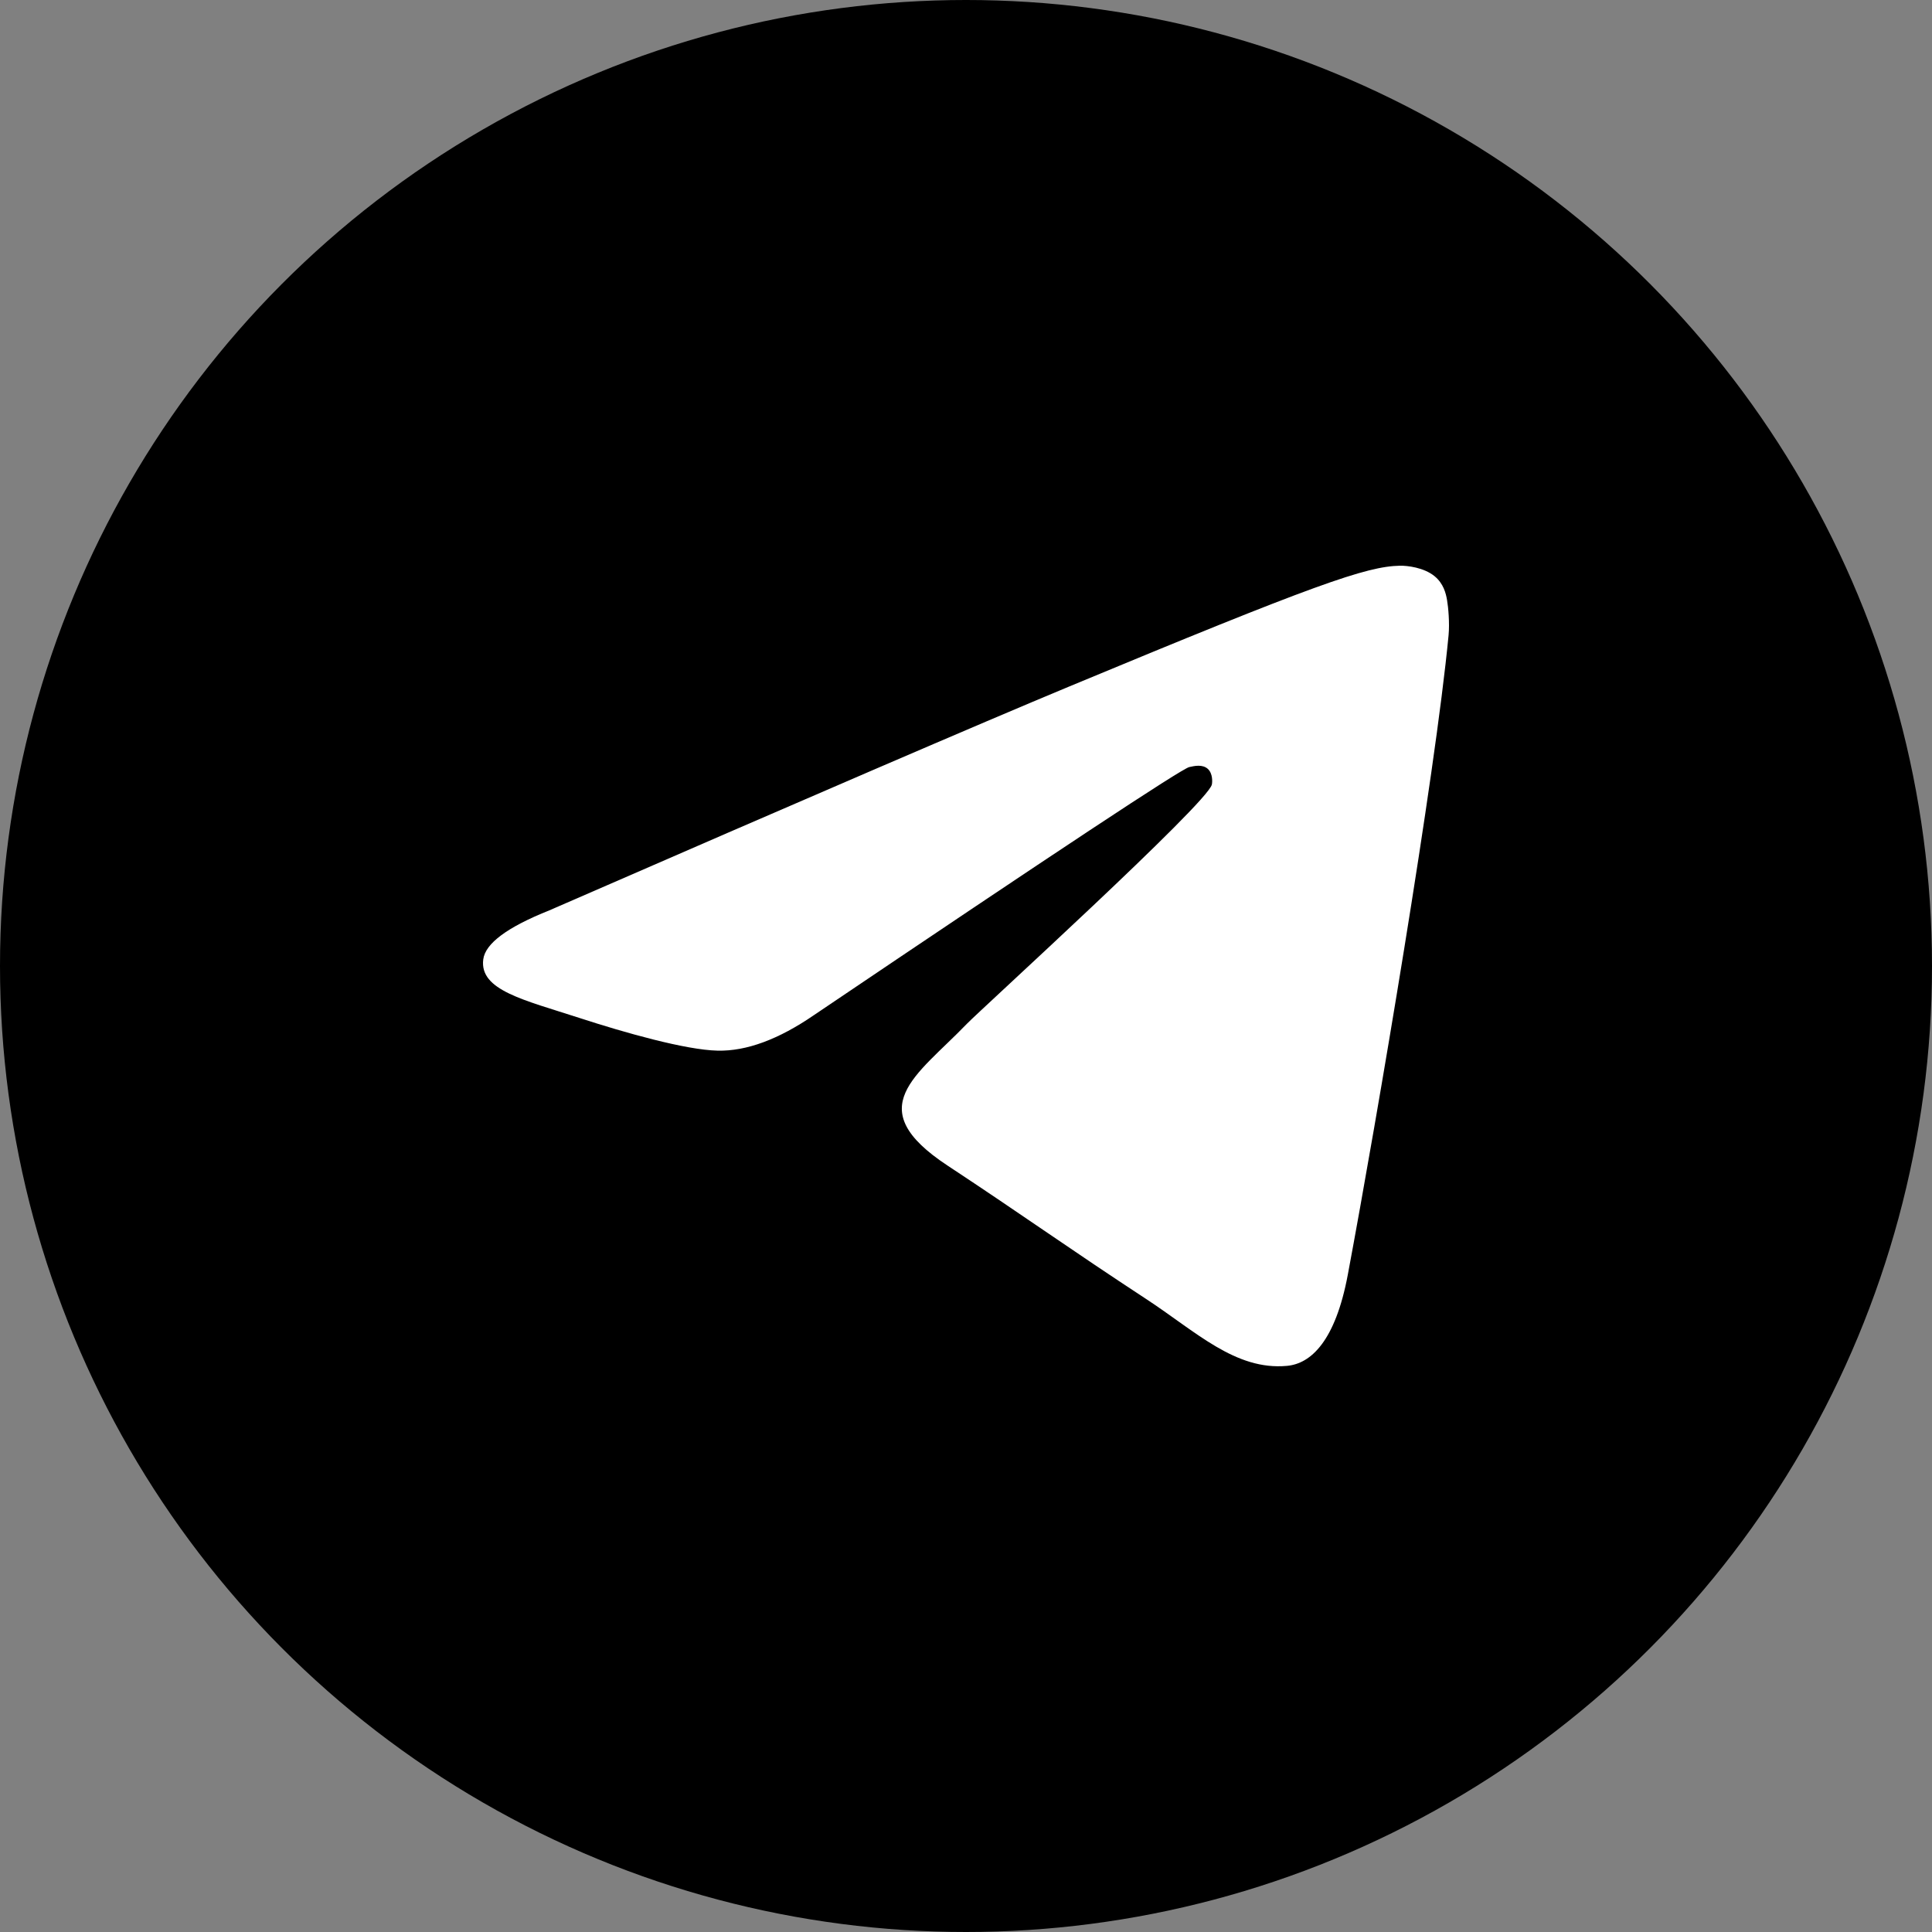
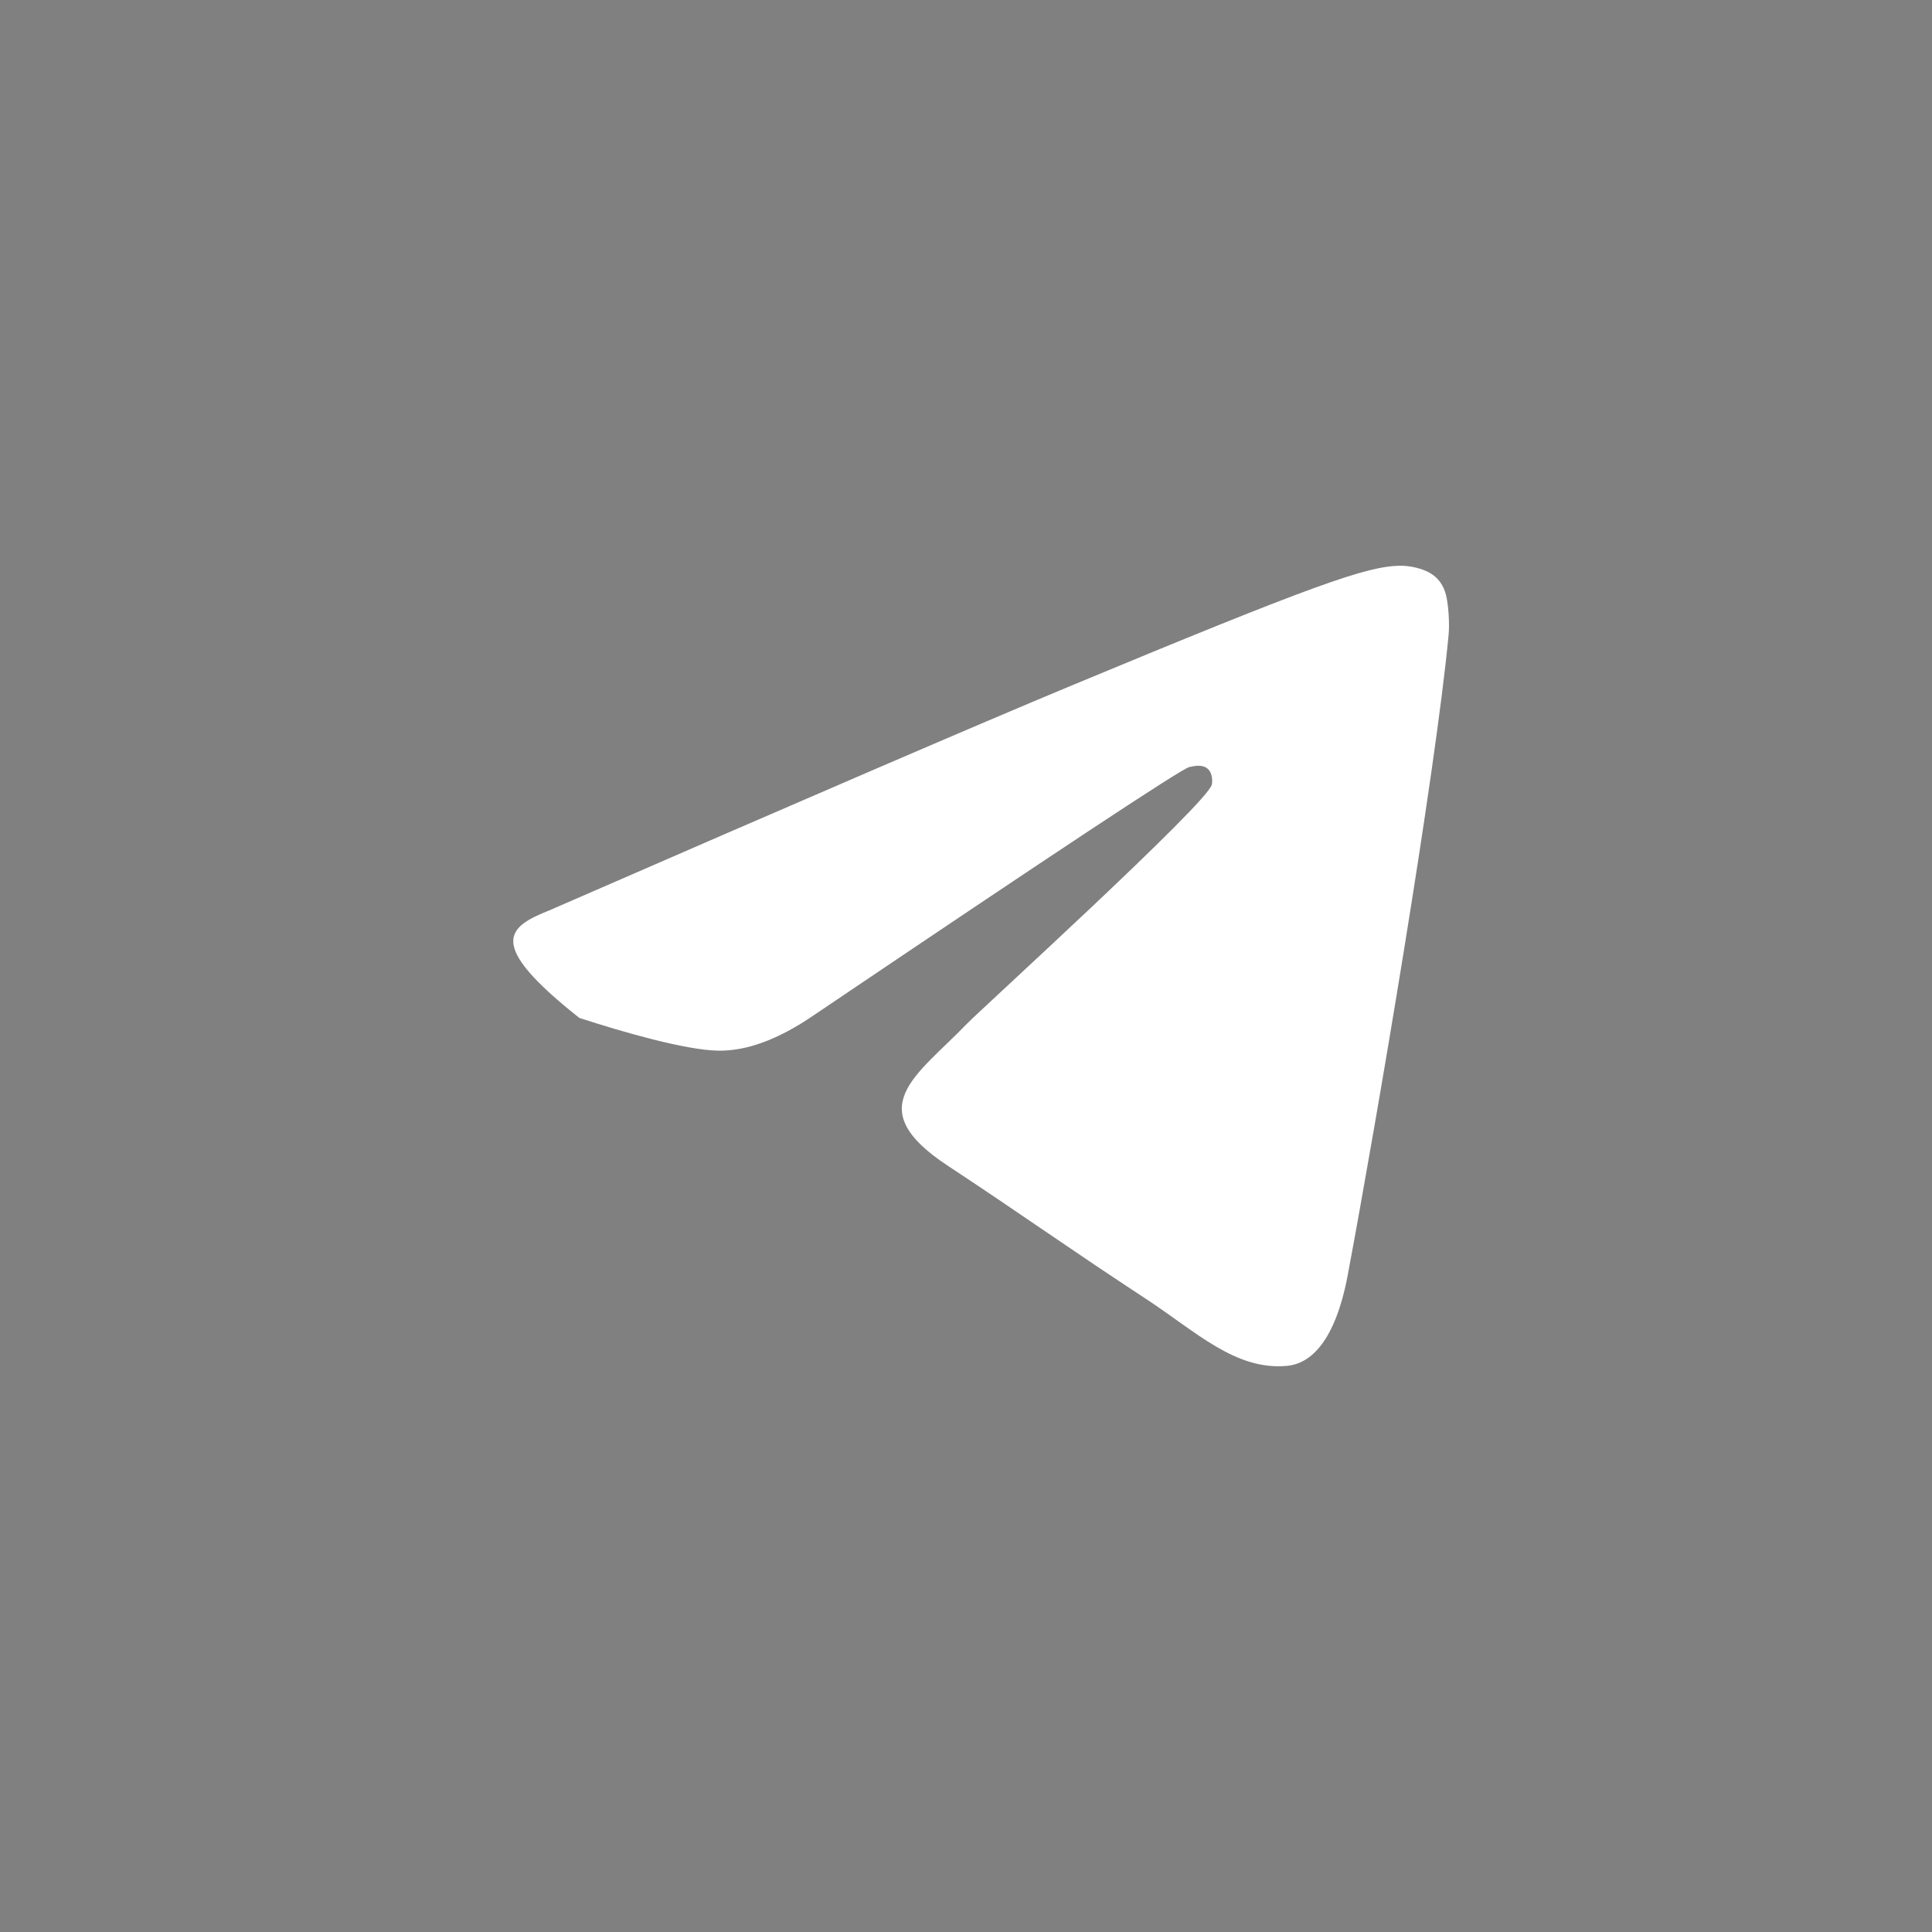
<svg xmlns="http://www.w3.org/2000/svg" viewBox="0 0 32.00 32.00" data-guides="{&quot;vertical&quot;:[],&quot;horizontal&quot;:[]}">
  <rect x="0" y="0" width="32.00" height="32.00" fill="#808080" stroke="none" />
-   <ellipse fill="#000000" stroke-opacity="1" fill-opacity="1" stroke="none" stroke-width="1" id="tSvga03ce31eb6" title="Ellipse 1" cx="16" cy="16" rx="16" ry="16" style="transform: rotate(0deg);" />
-   <path fill="#ffffff" stroke="none" fill-opacity="1" stroke-width="1" stroke-opacity="1" id="tSvgbeff7b14b0" title="Path 3" d="M9.1 15.078C13.395 13.207 16.259 11.974 17.692 11.378C21.784 9.676 22.634 9.38 23.188 9.37C23.31 9.368 23.582 9.399 23.759 9.542C23.908 9.663 23.949 9.826 23.968 9.941C23.988 10.055 24.012 10.317 23.993 10.521C23.771 12.85 22.812 18.504 22.324 21.113C22.117 22.217 21.711 22.587 21.317 22.623C20.462 22.702 19.812 22.058 18.983 21.515C17.686 20.665 16.954 20.136 15.695 19.306C14.24 18.348 15.183 17.821 16.012 16.96C16.229 16.734 19.999 13.306 20.072 12.995C20.081 12.956 20.09 12.811 20.004 12.734C19.917 12.658 19.79 12.684 19.698 12.705C19.569 12.734 17.497 14.103 13.484 16.812C12.896 17.216 12.363 17.413 11.886 17.402C11.36 17.391 10.348 17.105 9.596 16.86C8.673 16.56 7.94 16.402 8.004 15.892C8.037 15.627 8.403 15.356 9.1 15.078Z" />
+   <path fill="#ffffff" stroke="none" fill-opacity="1" stroke-width="1" stroke-opacity="1" id="tSvgbeff7b14b0" title="Path 3" d="M9.1 15.078C13.395 13.207 16.259 11.974 17.692 11.378C21.784 9.676 22.634 9.38 23.188 9.37C23.31 9.368 23.582 9.399 23.759 9.542C23.908 9.663 23.949 9.826 23.968 9.941C23.988 10.055 24.012 10.317 23.993 10.521C23.771 12.85 22.812 18.504 22.324 21.113C22.117 22.217 21.711 22.587 21.317 22.623C20.462 22.702 19.812 22.058 18.983 21.515C17.686 20.665 16.954 20.136 15.695 19.306C14.24 18.348 15.183 17.821 16.012 16.96C16.229 16.734 19.999 13.306 20.072 12.995C20.081 12.956 20.09 12.811 20.004 12.734C19.917 12.658 19.79 12.684 19.698 12.705C19.569 12.734 17.497 14.103 13.484 16.812C12.896 17.216 12.363 17.413 11.886 17.402C11.36 17.391 10.348 17.105 9.596 16.86C8.037 15.627 8.403 15.356 9.1 15.078Z" />
  <defs />
</svg>